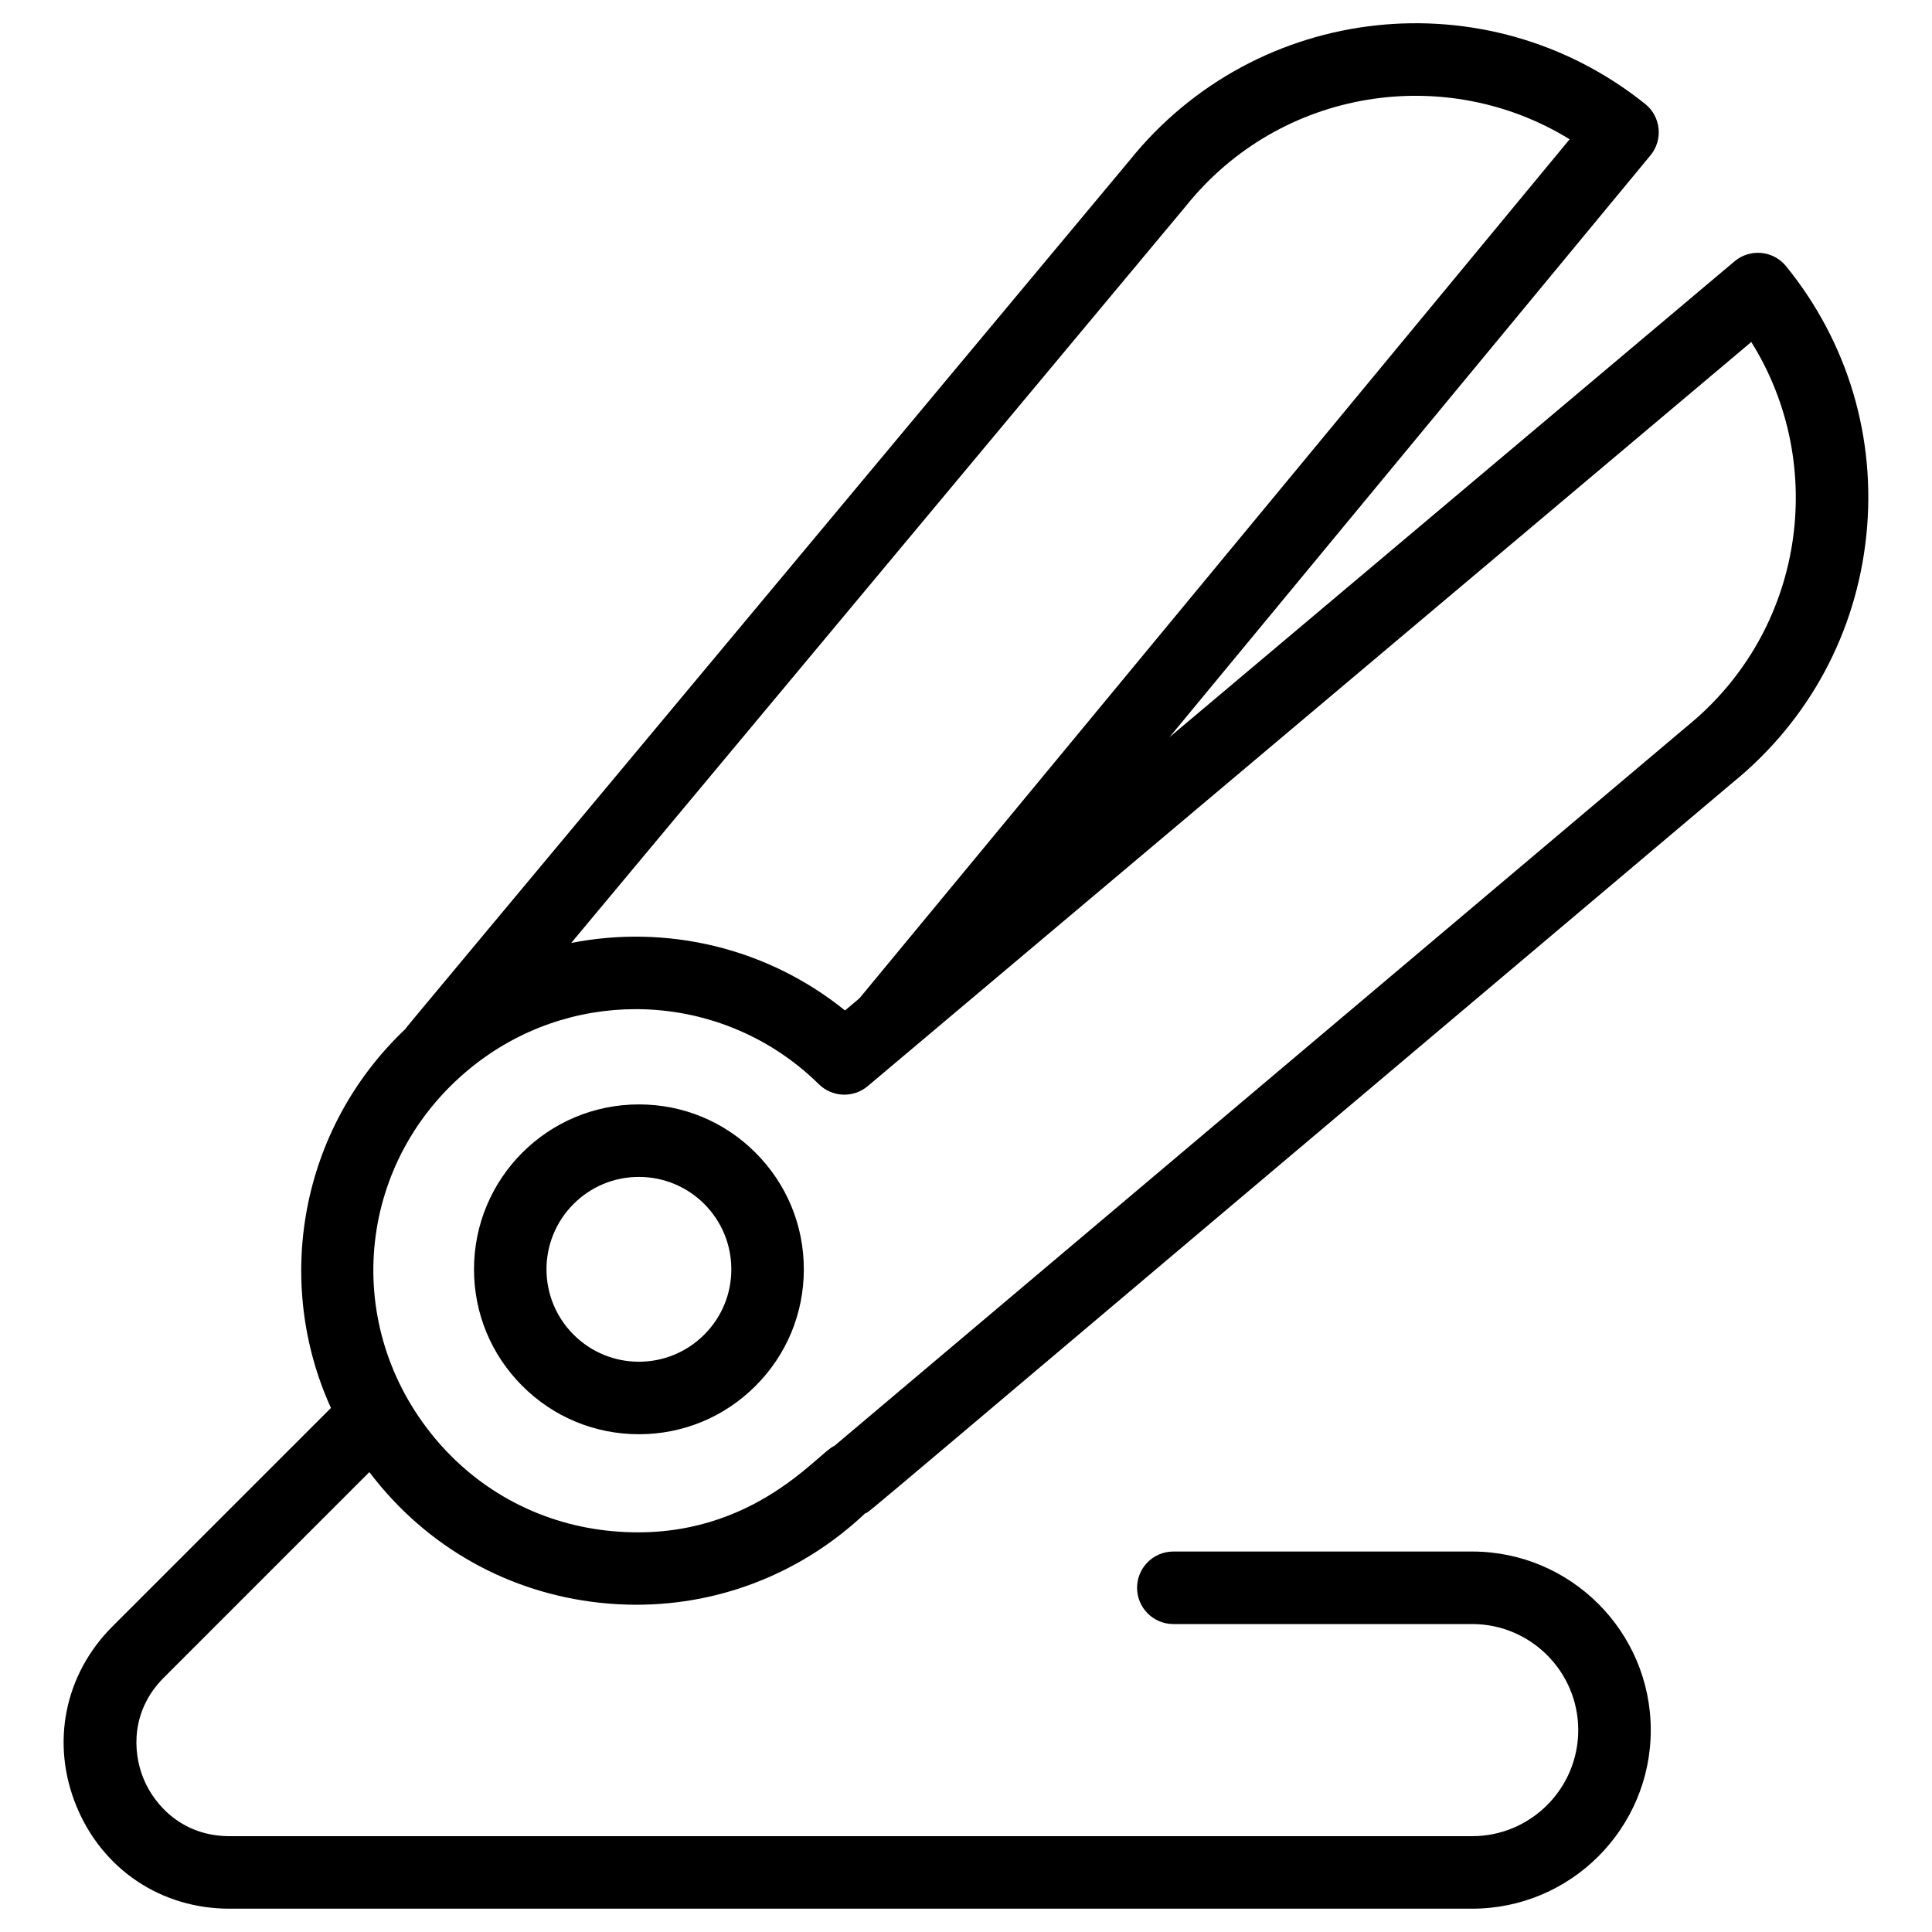
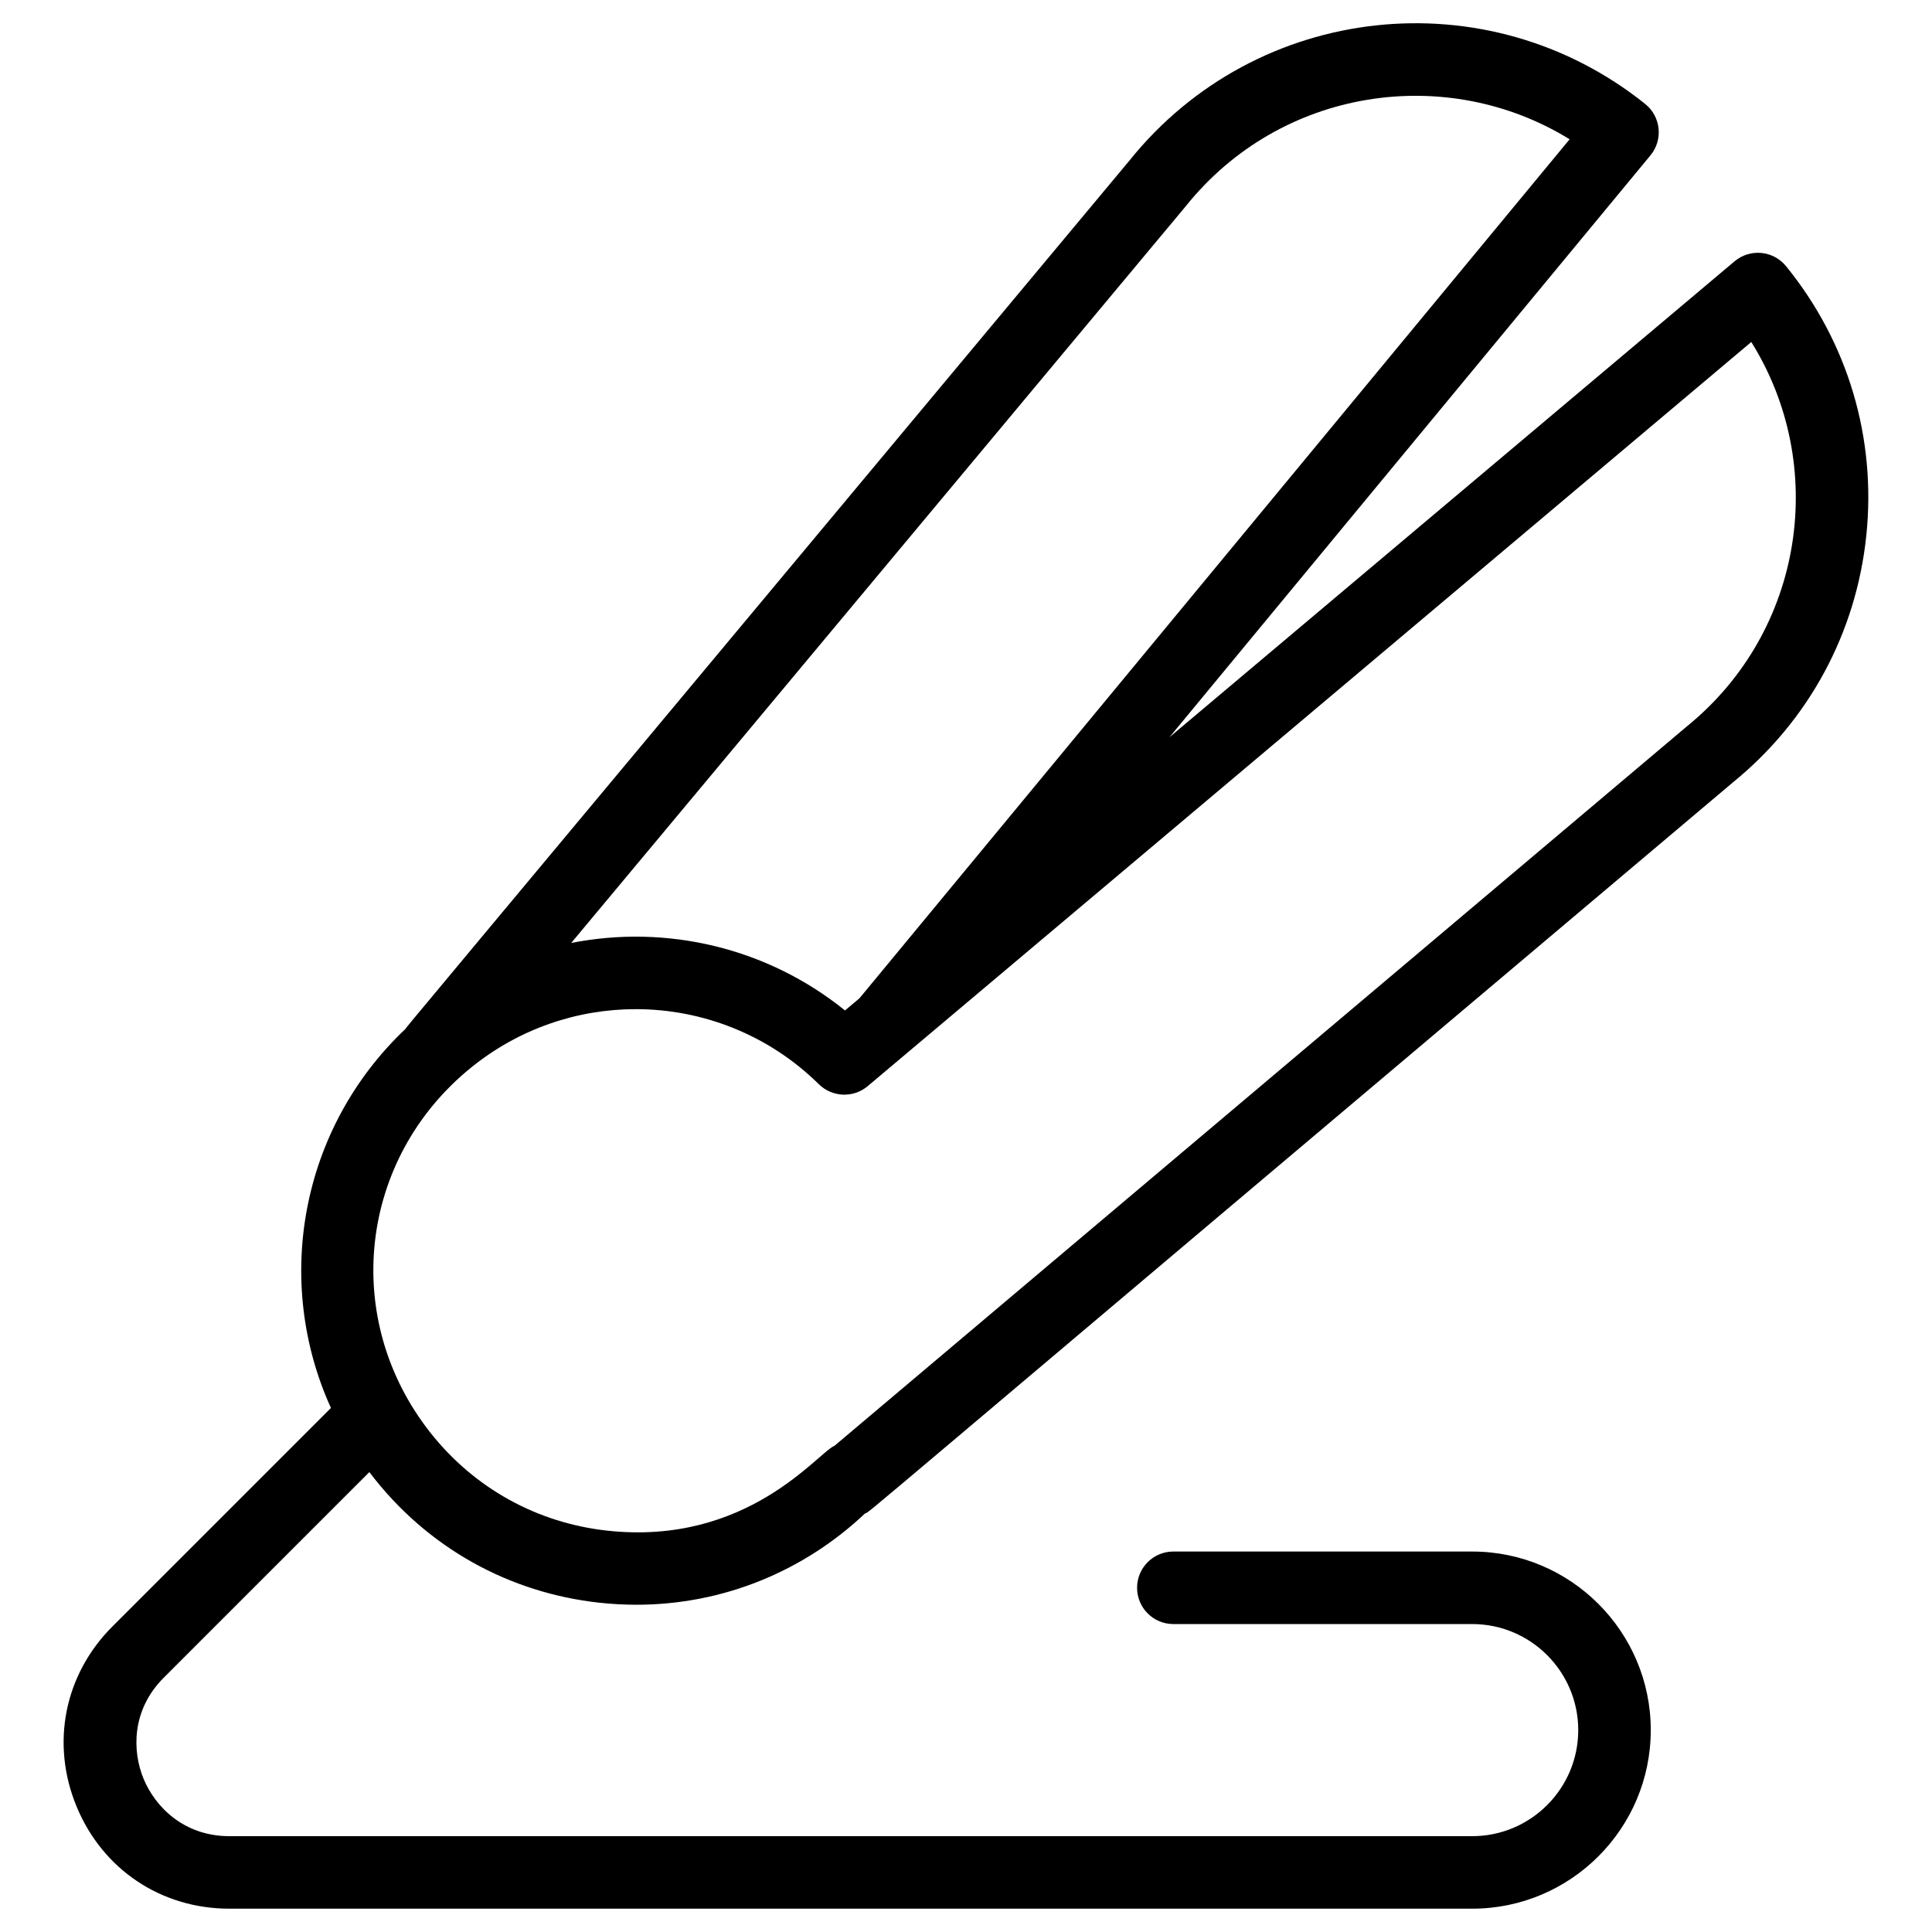
<svg xmlns="http://www.w3.org/2000/svg" fill="#000000" width="800px" height="800px" version="1.1" viewBox="144 144 512 512">
  <g>
    <path d="m617.32 214.54c-3.394-4.176-9.551-4.738-13.645-1.289l-149.76 126.12 127.47-154.2c3.418-4.133 2.785-10.27-1.395-13.621-41.887-33.566-103.01-26.93-136.67 14.992-199.8 239.57-191.14 229.02-191.82 230.08-28.07 26.559-35.004 67.082-19.797 100.5l-57.902 57.898c-12.77 12.77-16.41 31.07-9.496 47.754 6.91 16.684 22.422 27.047 40.48 27.047h329.36c26.094 0 47.324-21.23 47.324-47.324s-21.23-47.324-47.324-47.324h-79.199c-5.305 0-9.609 4.301-9.609 9.609 0 5.305 4.301 9.609 9.609 9.609h79.199c15.5 0 28.105 12.609 28.105 28.109s-12.609 28.105-28.105 28.105h-329.36c-12.117 0-19.688-7.844-22.727-15.184-3.043-7.344-3.238-18.238 5.332-26.809l54.492-54.492c15.359 20.27 37.305 32.012 60.887 34.609 3.309 0.363 6.602 0.543 9.879 0.543 23.102 0 44.473-8.961 60.609-24.203 2.023-0.992-13.309 11.473 230.02-193.76 20.117-16.387 32.66-39.625 35.32-65.441 2.664-25.844-4.894-51.18-21.285-71.336zm-159.07-15.902c25.203-31.445 69.109-37.824 101.72-17.727-0.539 0.648 12.246-14.812-188.2 227.64l-3.836 3.231c-20.758-16.766-47.441-22.836-72.559-17.887 167-200.2 162.74-195.09 162.88-195.26zm132.84 137.82c-0.133 0.109 6.281-5.301-225.94 190.69-4.387 1.758-23.043 26.59-60.281 22.484-18.574-2.047-35.191-11.254-46.793-25.934-23.773-30.082-19.059-72.578 10.73-96.746 12.805-10.391 28.266-15.516 43.672-15.516 17.602 0 35.137 6.699 48.535 19.902 3.477 3.43 9.098 3.734 12.934 0.504l234.16-197.21c20.348 32.527 14.191 76.445-17.023 101.83z" />
-     <path d="m313.32 436.68c-24.152 0-43.703 19.547-43.703 43.703 0 11.676 4.547 22.648 12.801 30.902 8.254 8.254 19.23 12.801 30.902 12.801 11.676 0 22.648-4.547 30.902-12.801 8.254-8.254 12.801-19.23 12.801-30.902 0-11.676-4.547-22.648-12.801-30.902-8.254-8.258-19.23-12.801-30.902-12.801zm17.312 61.016c-9.57 9.57-25.059 9.57-34.629 0-9.57-9.57-9.57-25.059 0-34.629 4.625-4.625 10.773-7.172 17.316-7.172 13.531 0 24.488 10.953 24.488 24.488 0 6.539-2.547 12.688-7.176 17.312z" />
  </g>
</svg>